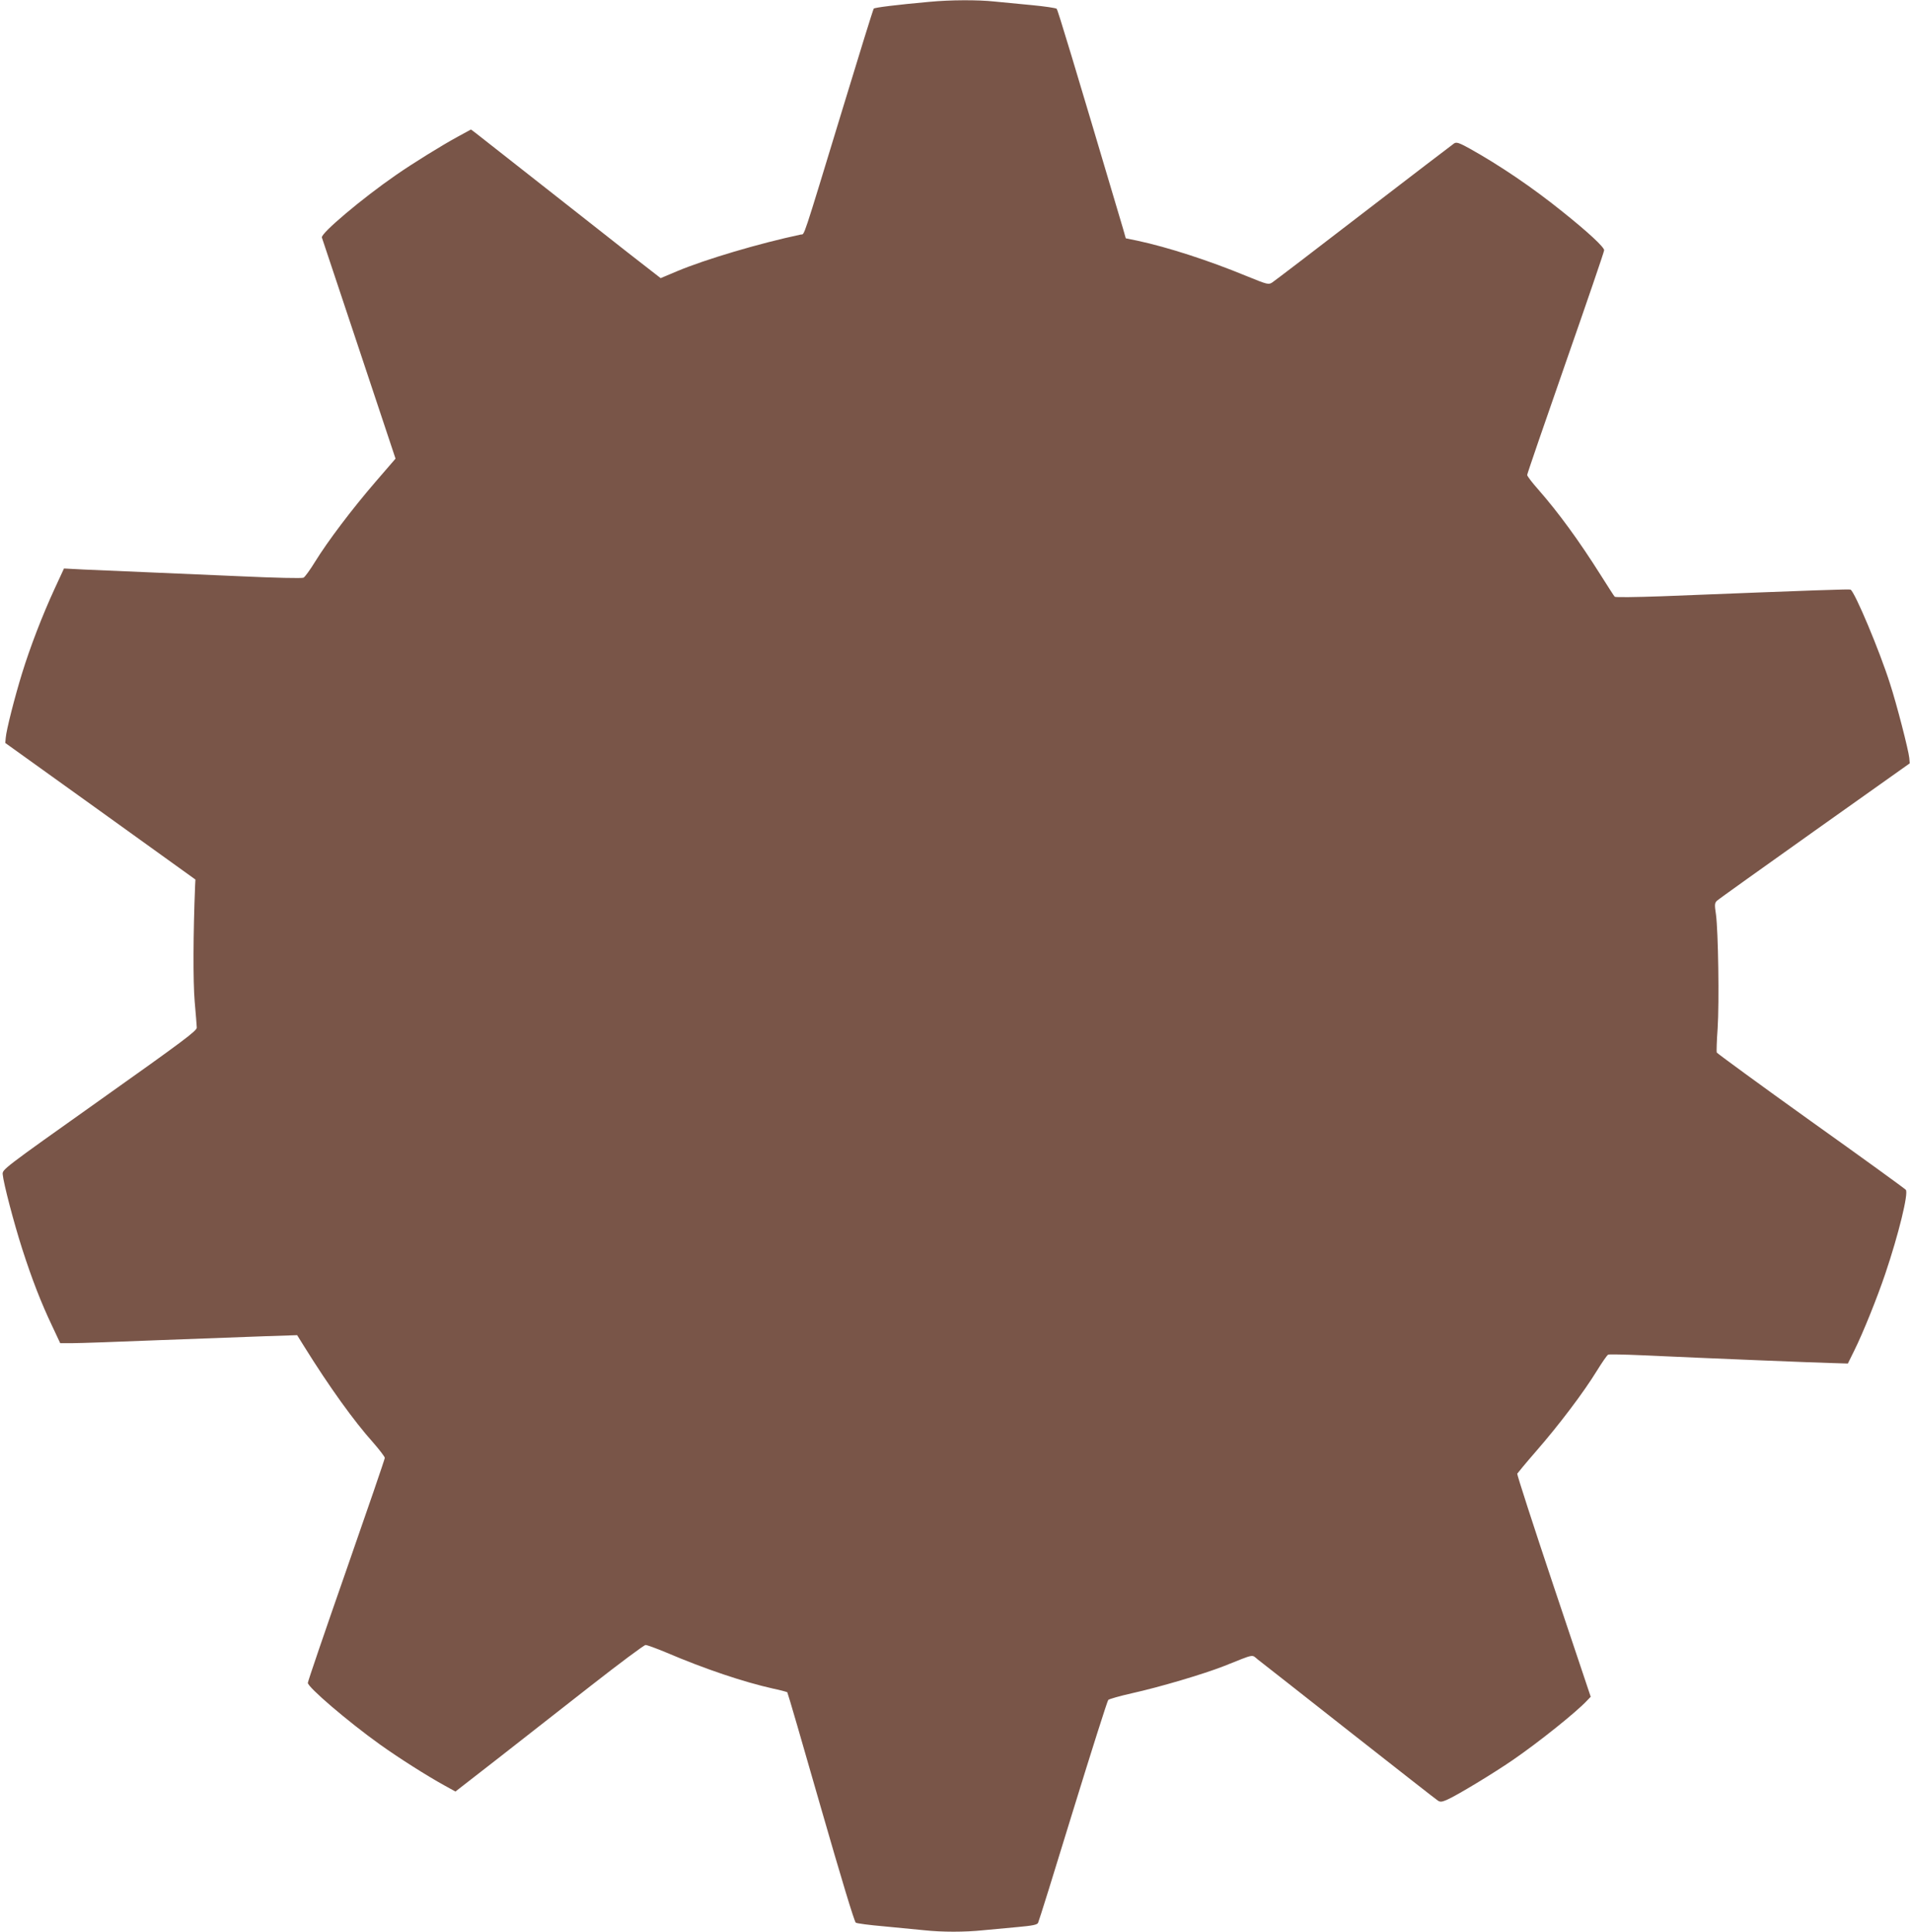
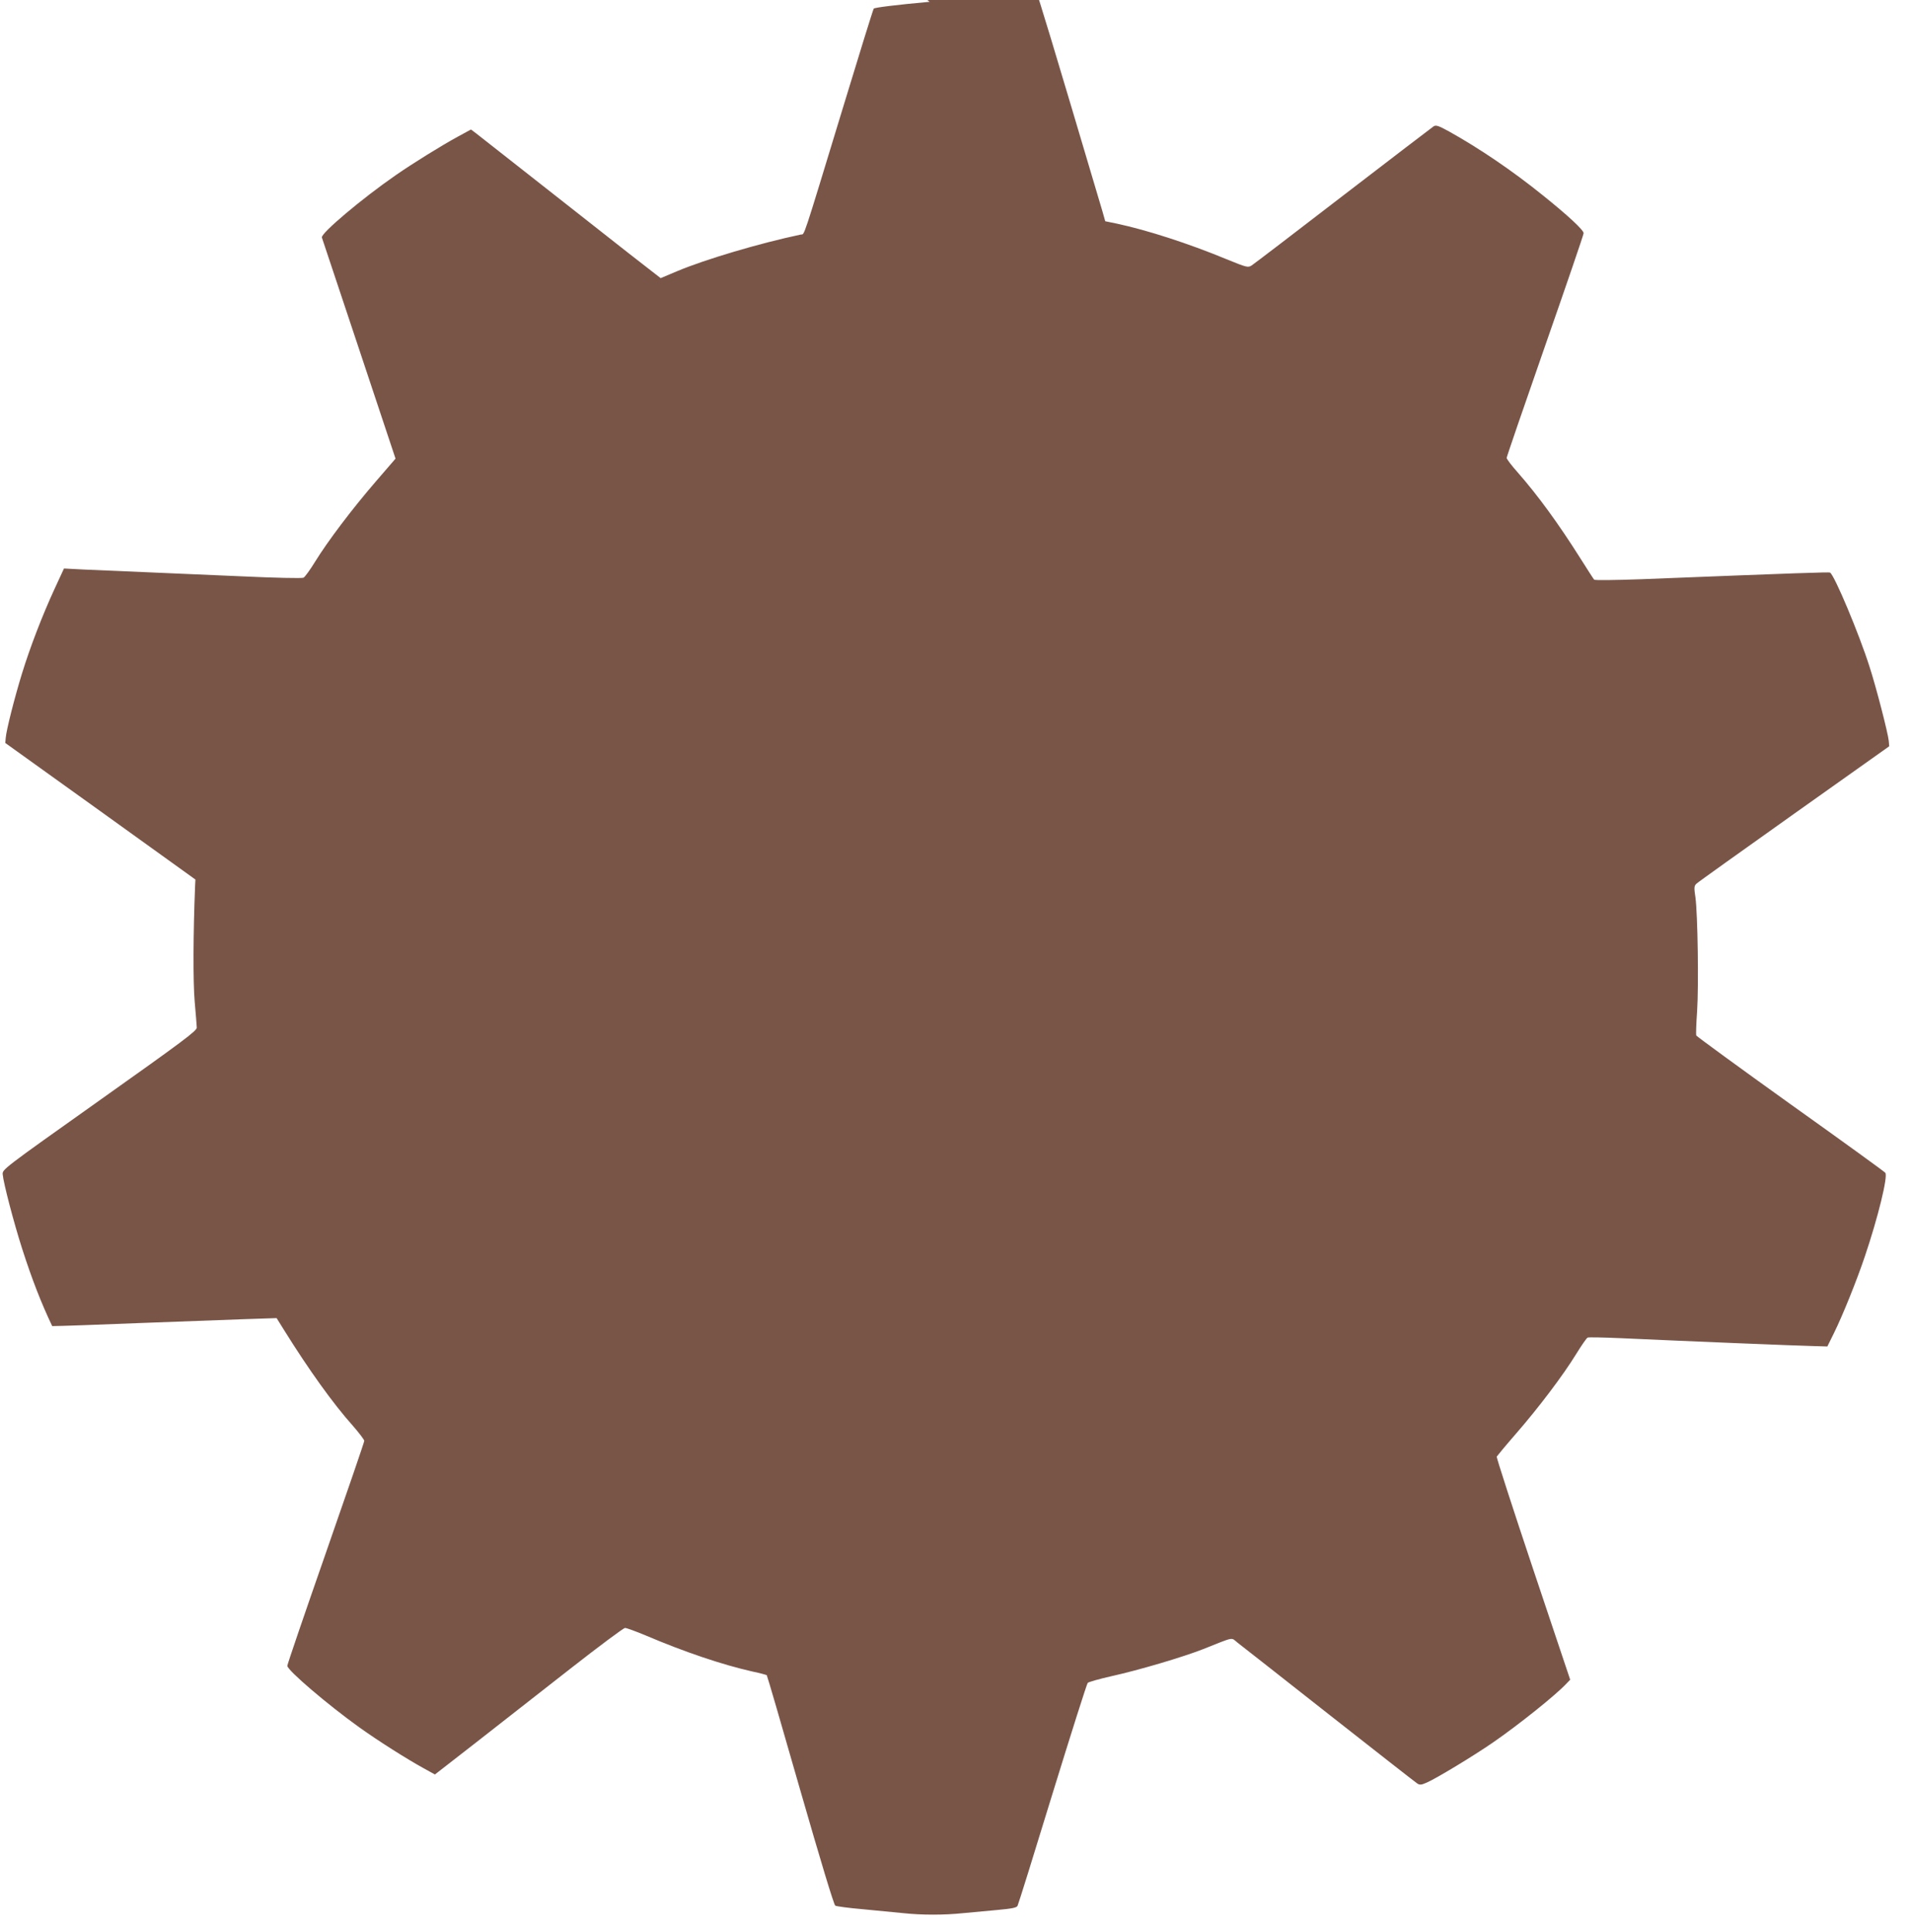
<svg xmlns="http://www.w3.org/2000/svg" version="1.0" width="1267pt" height="1280pt" viewBox="0 0 1267 1280" preserveAspectRatio="xMidYMid meet">
  <g transform="translate(0,1280) scale(0.1,-0.1)" fill="#795548" stroke="none">
-     <path d="M6160 12788 c-221 -20 -364 -38 -370 -45 -4 -4 -95 -298 -203 -653 -277 -909 -254 -839 -280 -844 -274 -58 -632 -164 -820 -243 l-109 -46 -31 24 c-18 13 -284 221 -592 464 -308 242 -577 453 -597 469 l-37 28 -88 -48 c-105 -57 -297 -176 -408 -253 -226 -156 -502 -389 -492 -415 2 -6 113 -338 246 -738 l242 -727 -132 -153 c-157 -182 -317 -394 -401 -530 -33 -54 -68 -102 -77 -106 -9 -5 -191 -1 -406 9 -214 9 -507 22 -650 28 -143 6 -321 14 -396 17 l-135 7 -62 -134 c-82 -178 -162 -386 -216 -561 -49 -159 -104 -375 -108 -427 l-3 -34 630 -452 630 -453 -2 -38 c-13 -321 -14 -638 -3 -769 7 -82 14 -161 14 -174 1 -21 -90 -89 -644 -482 -644 -457 -645 -458 -642 -491 5 -58 73 -318 129 -493 65 -202 126 -359 199 -512 l53 -113 83 0 c46 0 304 9 573 20 270 10 585 22 702 26 l212 7 48 -77 c165 -265 327 -491 457 -636 41 -47 75 -92 76 -100 0 -8 -115 -343 -255 -744 -140 -401 -255 -737 -255 -747 0 -29 264 -255 476 -407 130 -93 317 -211 426 -271 l76 -42 279 217 c153 120 432 338 621 486 188 147 350 268 360 268 10 0 70 -22 135 -49 260 -111 514 -196 710 -240 49 -10 91 -22 94 -24 3 -3 103 -346 222 -762 134 -466 223 -760 232 -765 8 -5 91 -16 184 -24 94 -9 214 -21 268 -26 123 -13 268 -13 394 0 54 5 156 14 226 21 99 9 130 15 136 28 5 9 109 342 231 741 123 399 228 730 234 736 6 6 76 26 156 44 185 41 475 127 610 180 211 84 182 78 226 43 22 -16 294 -231 606 -476 312 -245 576 -452 586 -458 17 -11 28 -9 64 7 64 28 308 176 433 262 173 119 423 319 493 395 l23 24 -246 734 c-135 403 -243 738 -241 744 3 5 59 73 126 150 151 173 314 389 400 529 36 58 70 108 77 110 6 3 105 1 220 -4 454 -21 1173 -50 1268 -52 l100 -3 42 85 c60 121 153 353 206 510 88 260 155 534 136 556 -5 7 -288 212 -629 455 -341 244 -621 449 -624 455 -2 6 0 78 6 160 11 171 4 643 -11 754 -10 66 -9 76 6 91 10 10 302 218 648 464 l630 447 -3 36 c-5 51 -83 355 -128 493 -69 217 -232 605 -261 622 -7 4 -191 -2 -1251 -44 -173 -6 -307 -8 -312 -3 -5 5 -45 68 -90 139 -147 233 -282 418 -417 572 -40 45 -73 88 -73 96 0 7 115 342 255 743 140 401 255 736 255 746 0 21 -108 121 -273 253 -202 163 -420 310 -617 420 -71 39 -88 45 -104 35 -10 -7 -280 -213 -600 -459 -319 -246 -592 -454 -606 -463 -24 -15 -31 -14 -170 43 -252 104 -522 191 -722 234 l-78 16 -19 67 c-328 1105 -431 1446 -439 1454 -5 5 -79 16 -163 24 -85 8 -197 19 -249 24 -110 12 -294 11 -430 -2z" />
+     <path d="M6160 12788 c-221 -20 -364 -38 -370 -45 -4 -4 -95 -298 -203 -653 -277 -909 -254 -839 -280 -844 -274 -58 -632 -164 -820 -243 l-109 -46 -31 24 c-18 13 -284 221 -592 464 -308 242 -577 453 -597 469 l-37 28 -88 -48 c-105 -57 -297 -176 -408 -253 -226 -156 -502 -389 -492 -415 2 -6 113 -338 246 -738 l242 -727 -132 -153 c-157 -182 -317 -394 -401 -530 -33 -54 -68 -102 -77 -106 -9 -5 -191 -1 -406 9 -214 9 -507 22 -650 28 -143 6 -321 14 -396 17 l-135 7 -62 -134 c-82 -178 -162 -386 -216 -561 -49 -159 -104 -375 -108 -427 l-3 -34 630 -452 630 -453 -2 -38 c-13 -321 -14 -638 -3 -769 7 -82 14 -161 14 -174 1 -21 -90 -89 -644 -482 -644 -457 -645 -458 -642 -491 5 -58 73 -318 129 -493 65 -202 126 -359 199 -512 c46 0 304 9 573 20 270 10 585 22 702 26 l212 7 48 -77 c165 -265 327 -491 457 -636 41 -47 75 -92 76 -100 0 -8 -115 -343 -255 -744 -140 -401 -255 -737 -255 -747 0 -29 264 -255 476 -407 130 -93 317 -211 426 -271 l76 -42 279 217 c153 120 432 338 621 486 188 147 350 268 360 268 10 0 70 -22 135 -49 260 -111 514 -196 710 -240 49 -10 91 -22 94 -24 3 -3 103 -346 222 -762 134 -466 223 -760 232 -765 8 -5 91 -16 184 -24 94 -9 214 -21 268 -26 123 -13 268 -13 394 0 54 5 156 14 226 21 99 9 130 15 136 28 5 9 109 342 231 741 123 399 228 730 234 736 6 6 76 26 156 44 185 41 475 127 610 180 211 84 182 78 226 43 22 -16 294 -231 606 -476 312 -245 576 -452 586 -458 17 -11 28 -9 64 7 64 28 308 176 433 262 173 119 423 319 493 395 l23 24 -246 734 c-135 403 -243 738 -241 744 3 5 59 73 126 150 151 173 314 389 400 529 36 58 70 108 77 110 6 3 105 1 220 -4 454 -21 1173 -50 1268 -52 l100 -3 42 85 c60 121 153 353 206 510 88 260 155 534 136 556 -5 7 -288 212 -629 455 -341 244 -621 449 -624 455 -2 6 0 78 6 160 11 171 4 643 -11 754 -10 66 -9 76 6 91 10 10 302 218 648 464 l630 447 -3 36 c-5 51 -83 355 -128 493 -69 217 -232 605 -261 622 -7 4 -191 -2 -1251 -44 -173 -6 -307 -8 -312 -3 -5 5 -45 68 -90 139 -147 233 -282 418 -417 572 -40 45 -73 88 -73 96 0 7 115 342 255 743 140 401 255 736 255 746 0 21 -108 121 -273 253 -202 163 -420 310 -617 420 -71 39 -88 45 -104 35 -10 -7 -280 -213 -600 -459 -319 -246 -592 -454 -606 -463 -24 -15 -31 -14 -170 43 -252 104 -522 191 -722 234 l-78 16 -19 67 c-328 1105 -431 1446 -439 1454 -5 5 -79 16 -163 24 -85 8 -197 19 -249 24 -110 12 -294 11 -430 -2z" />
  </g>
</svg>